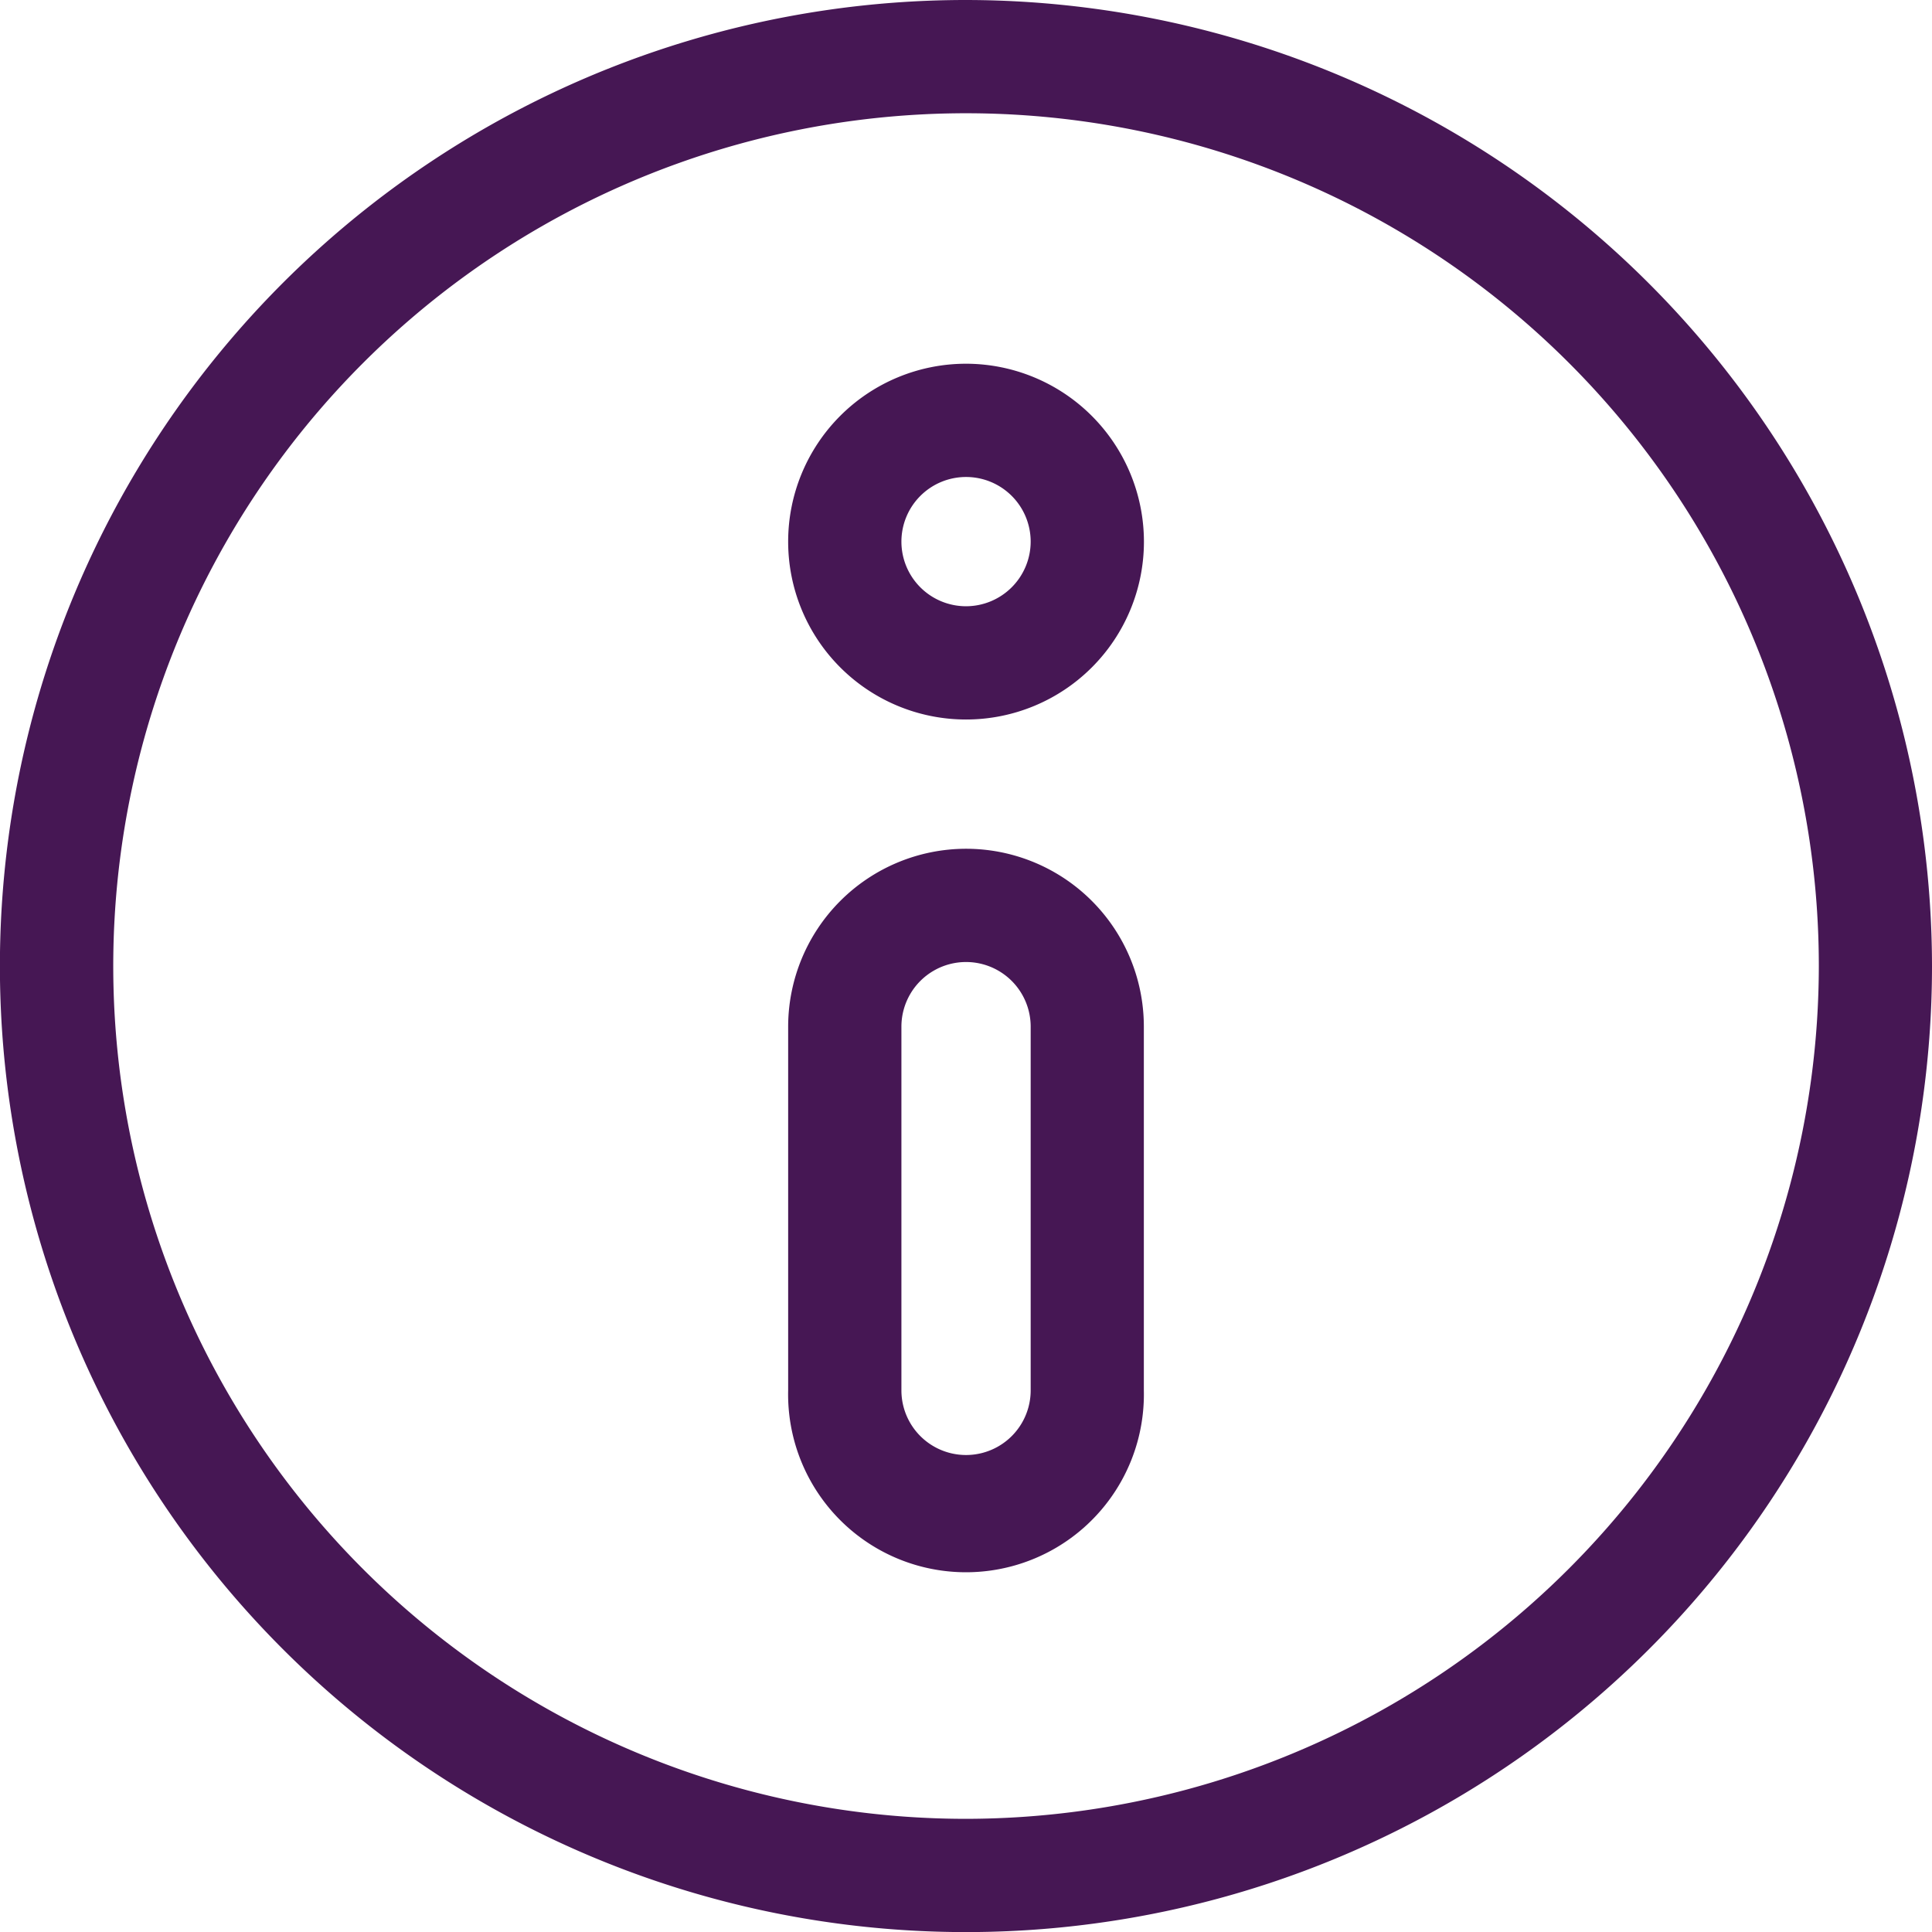
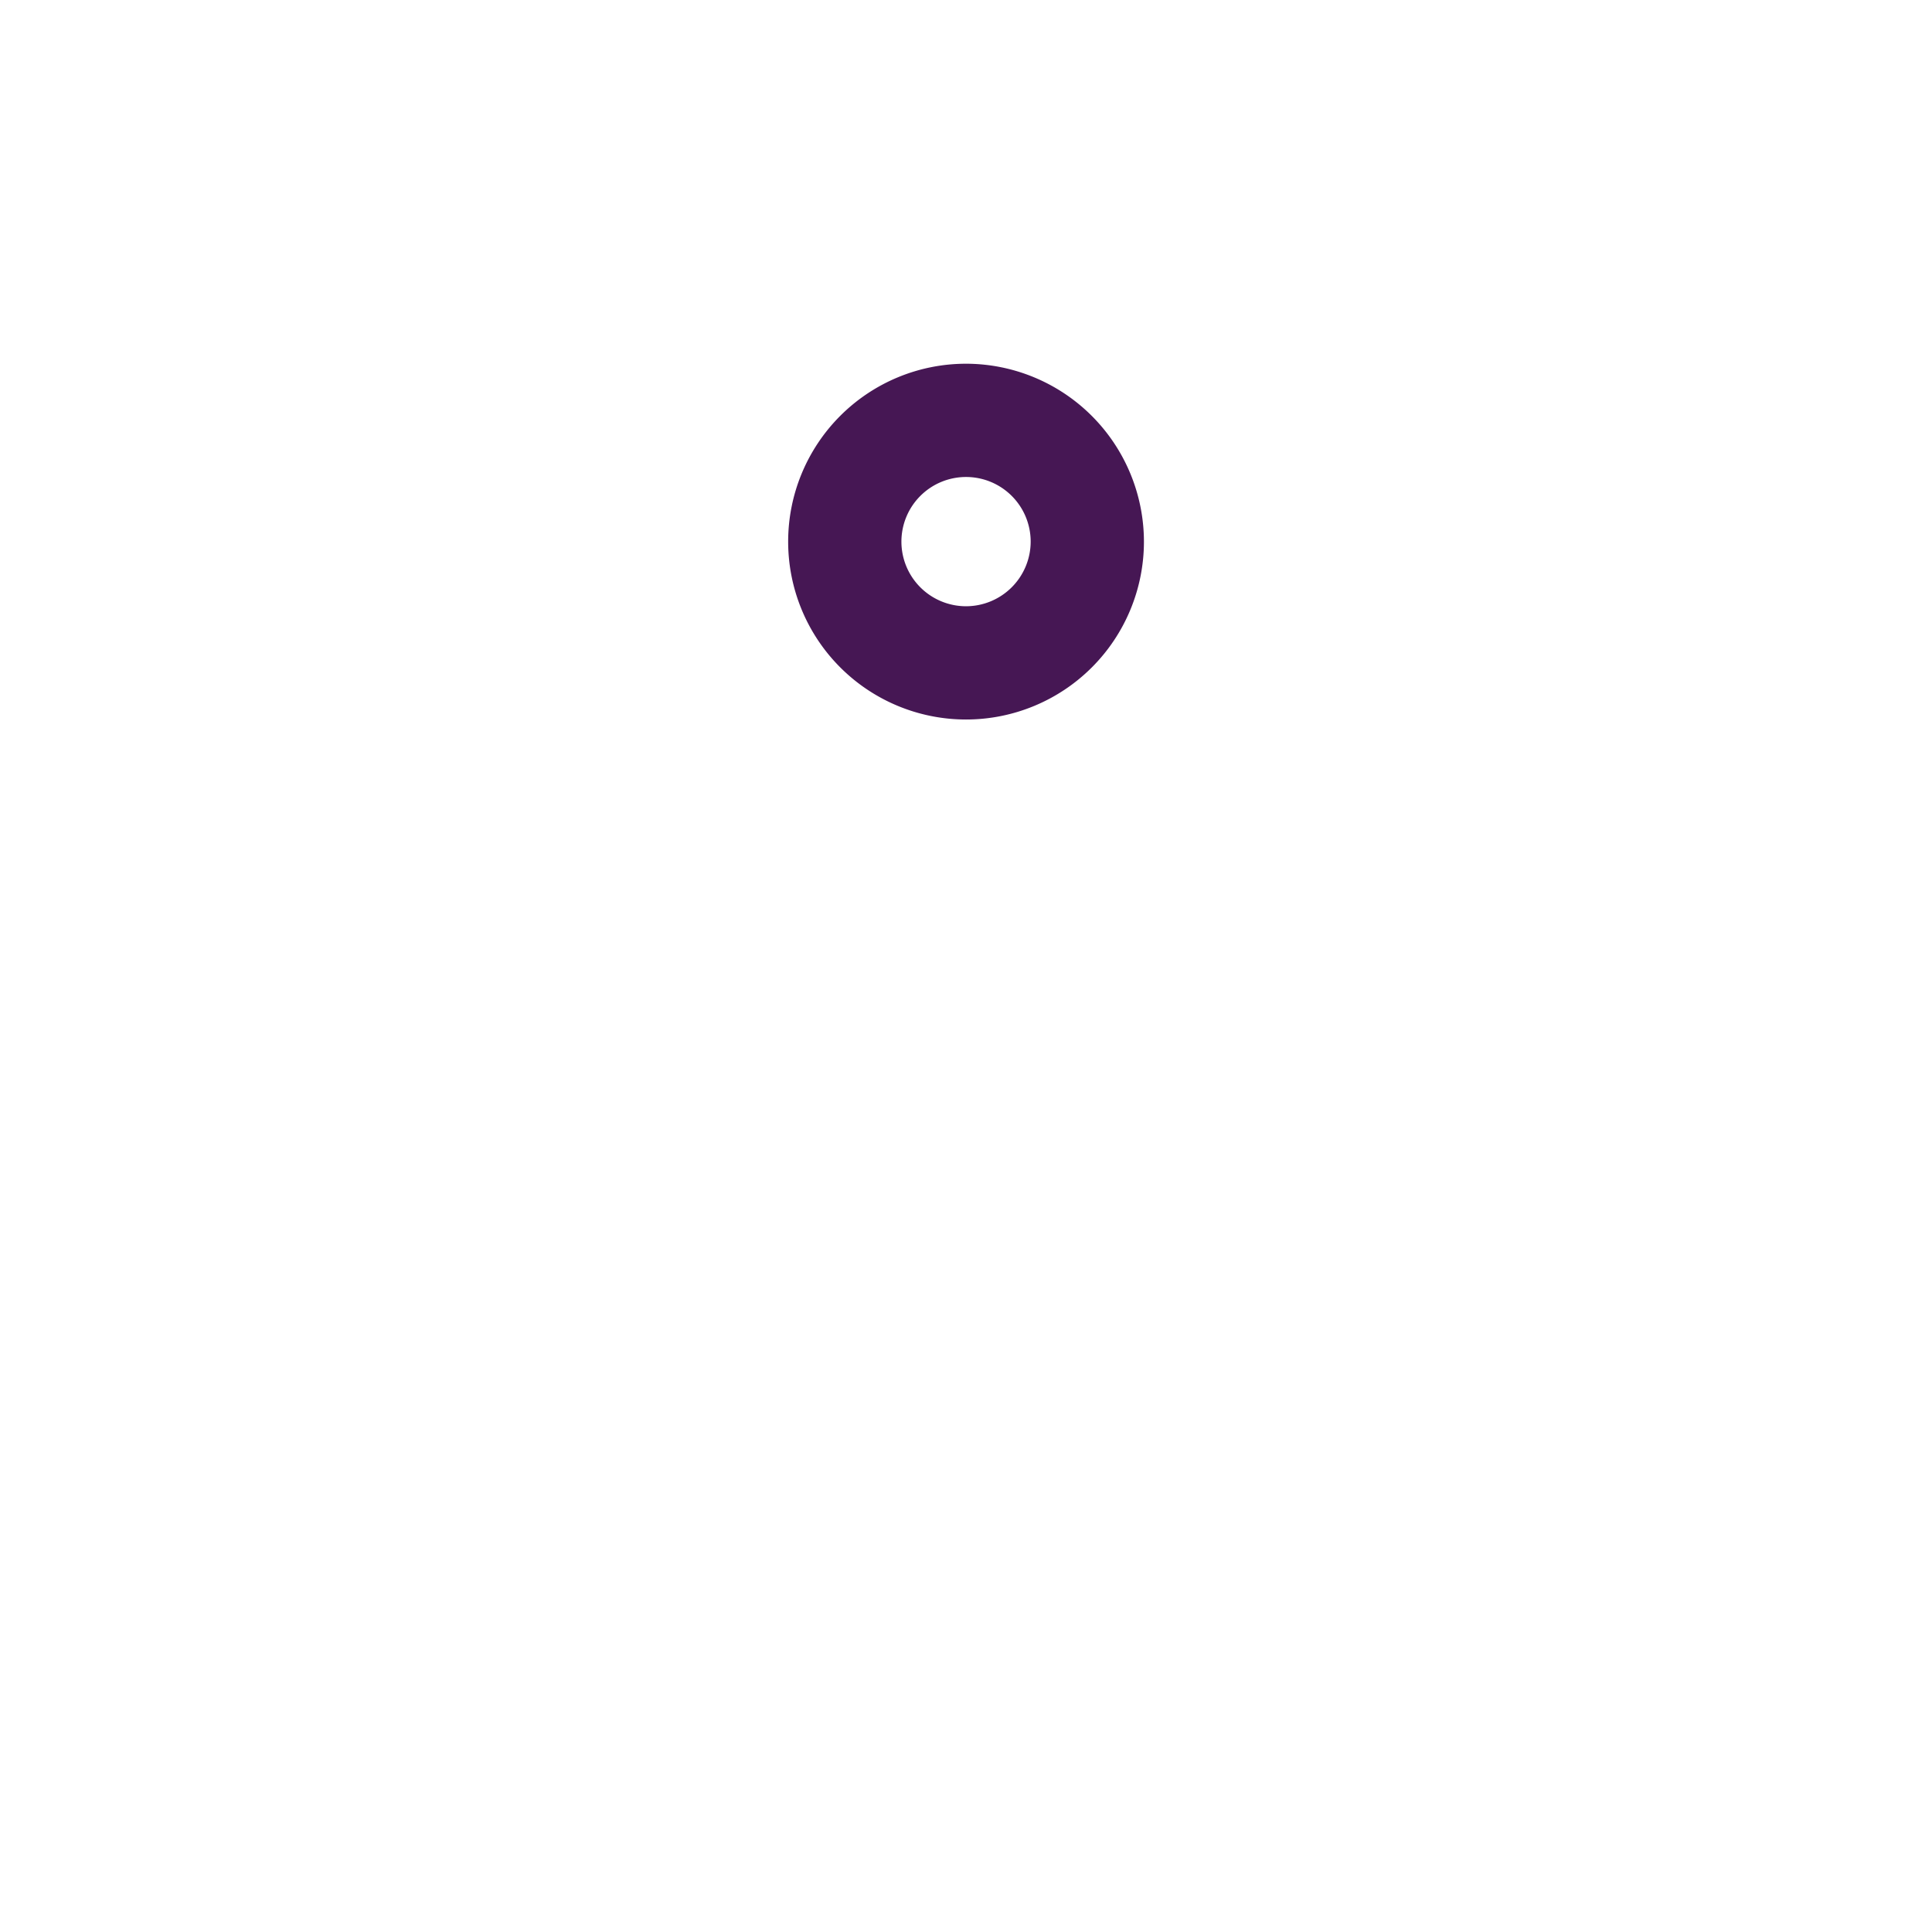
<svg xmlns="http://www.w3.org/2000/svg" id="info" width="21.613" height="21.613" viewBox="0 0 21.613 21.613">
-   <path id="Path_2891" data-name="Path 2891" d="M10.807,0A10.807,10.807,0,1,0,21.613,10.807,10.819,10.819,0,0,0,10.807,0Zm0,20.347a9.54,9.54,0,1,1,9.54-9.54A9.551,9.551,0,0,1,10.807,20.347Z" fill="#461754" />
  <path id="Path_2892" data-name="Path 2892" d="M210.857,96.4a1.99,1.99,0,1,0,1.99,1.99A1.992,1.992,0,0,0,210.857,96.4Zm0,2.713a.723.723,0,1,1,.723-.723A.724.724,0,0,1,210.857,99.113Z" transform="translate(-200.05 -92.331)" fill="#461754" />
-   <path id="Path_2893" data-name="Path 2893" d="M210.857,224.934a1.992,1.992,0,0,0-1.99,1.99v4.069a1.99,1.99,0,1,0,3.979,0v-4.069A1.989,1.989,0,0,0,210.857,224.934Zm.723,6.059a.723.723,0,1,1-1.446,0v-4.069a.723.723,0,1,1,1.446,0Z" transform="translate(-200.05 -215.439)" fill="#461754" />
</svg>